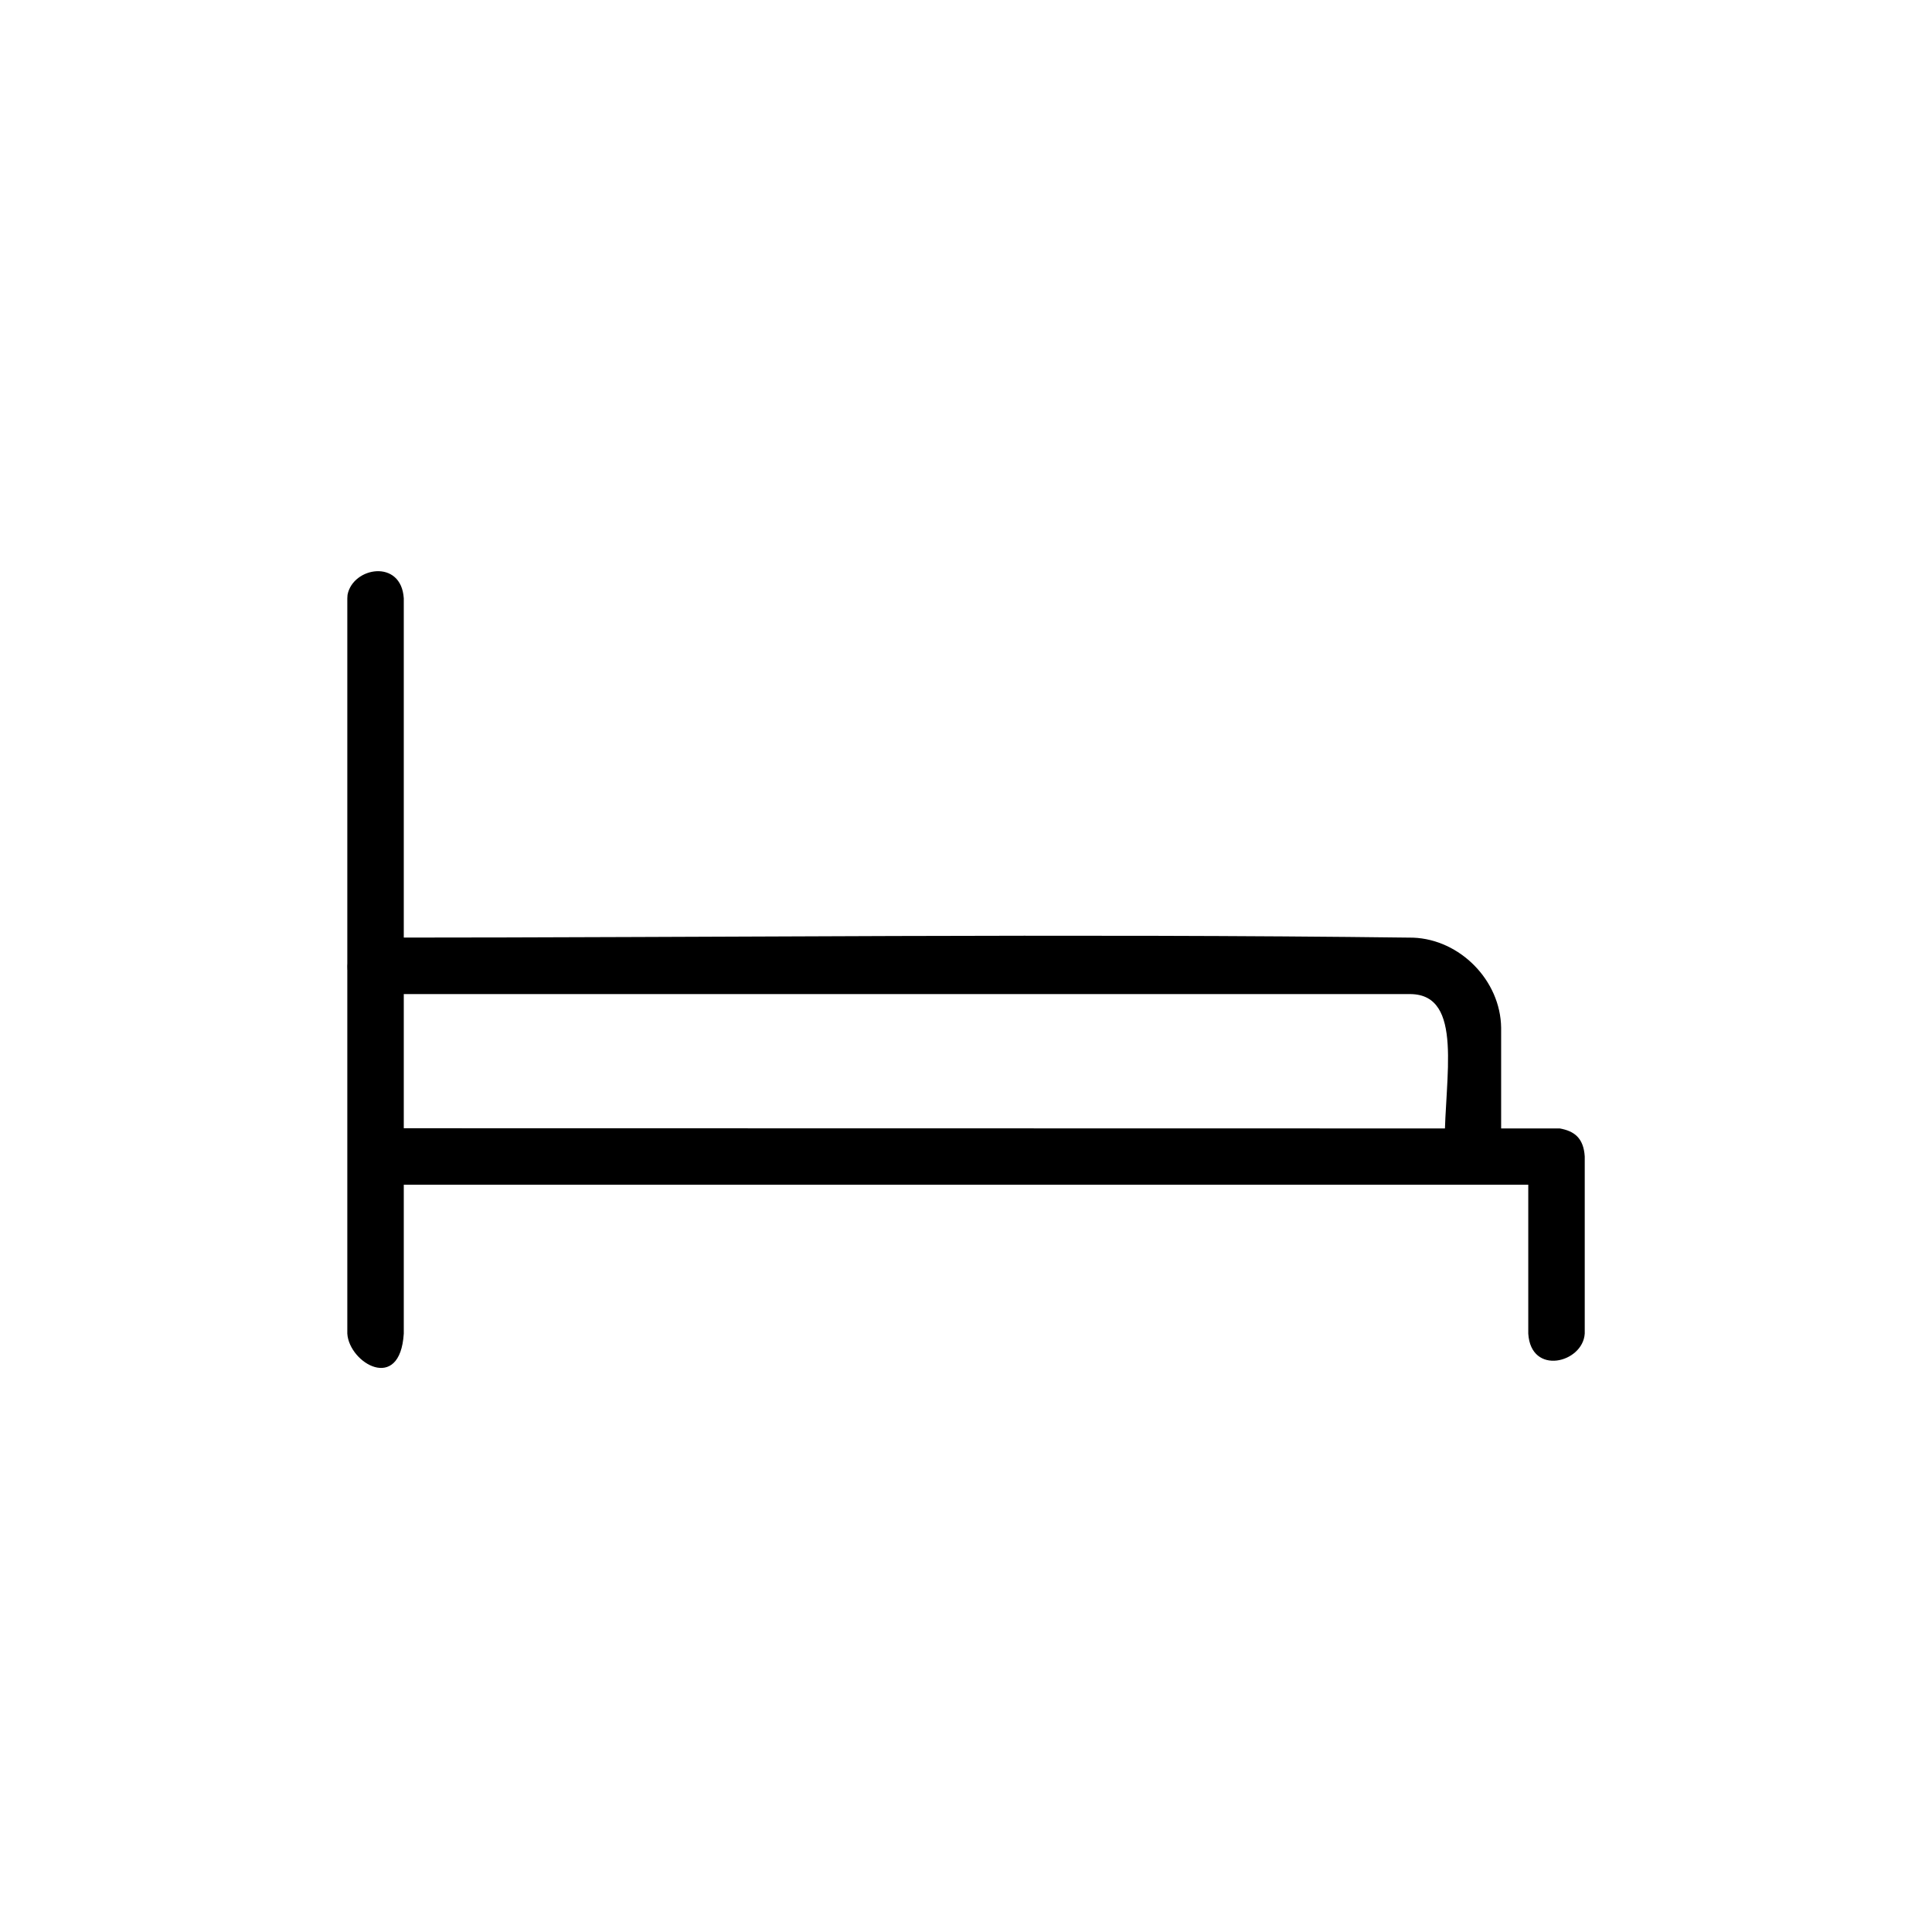
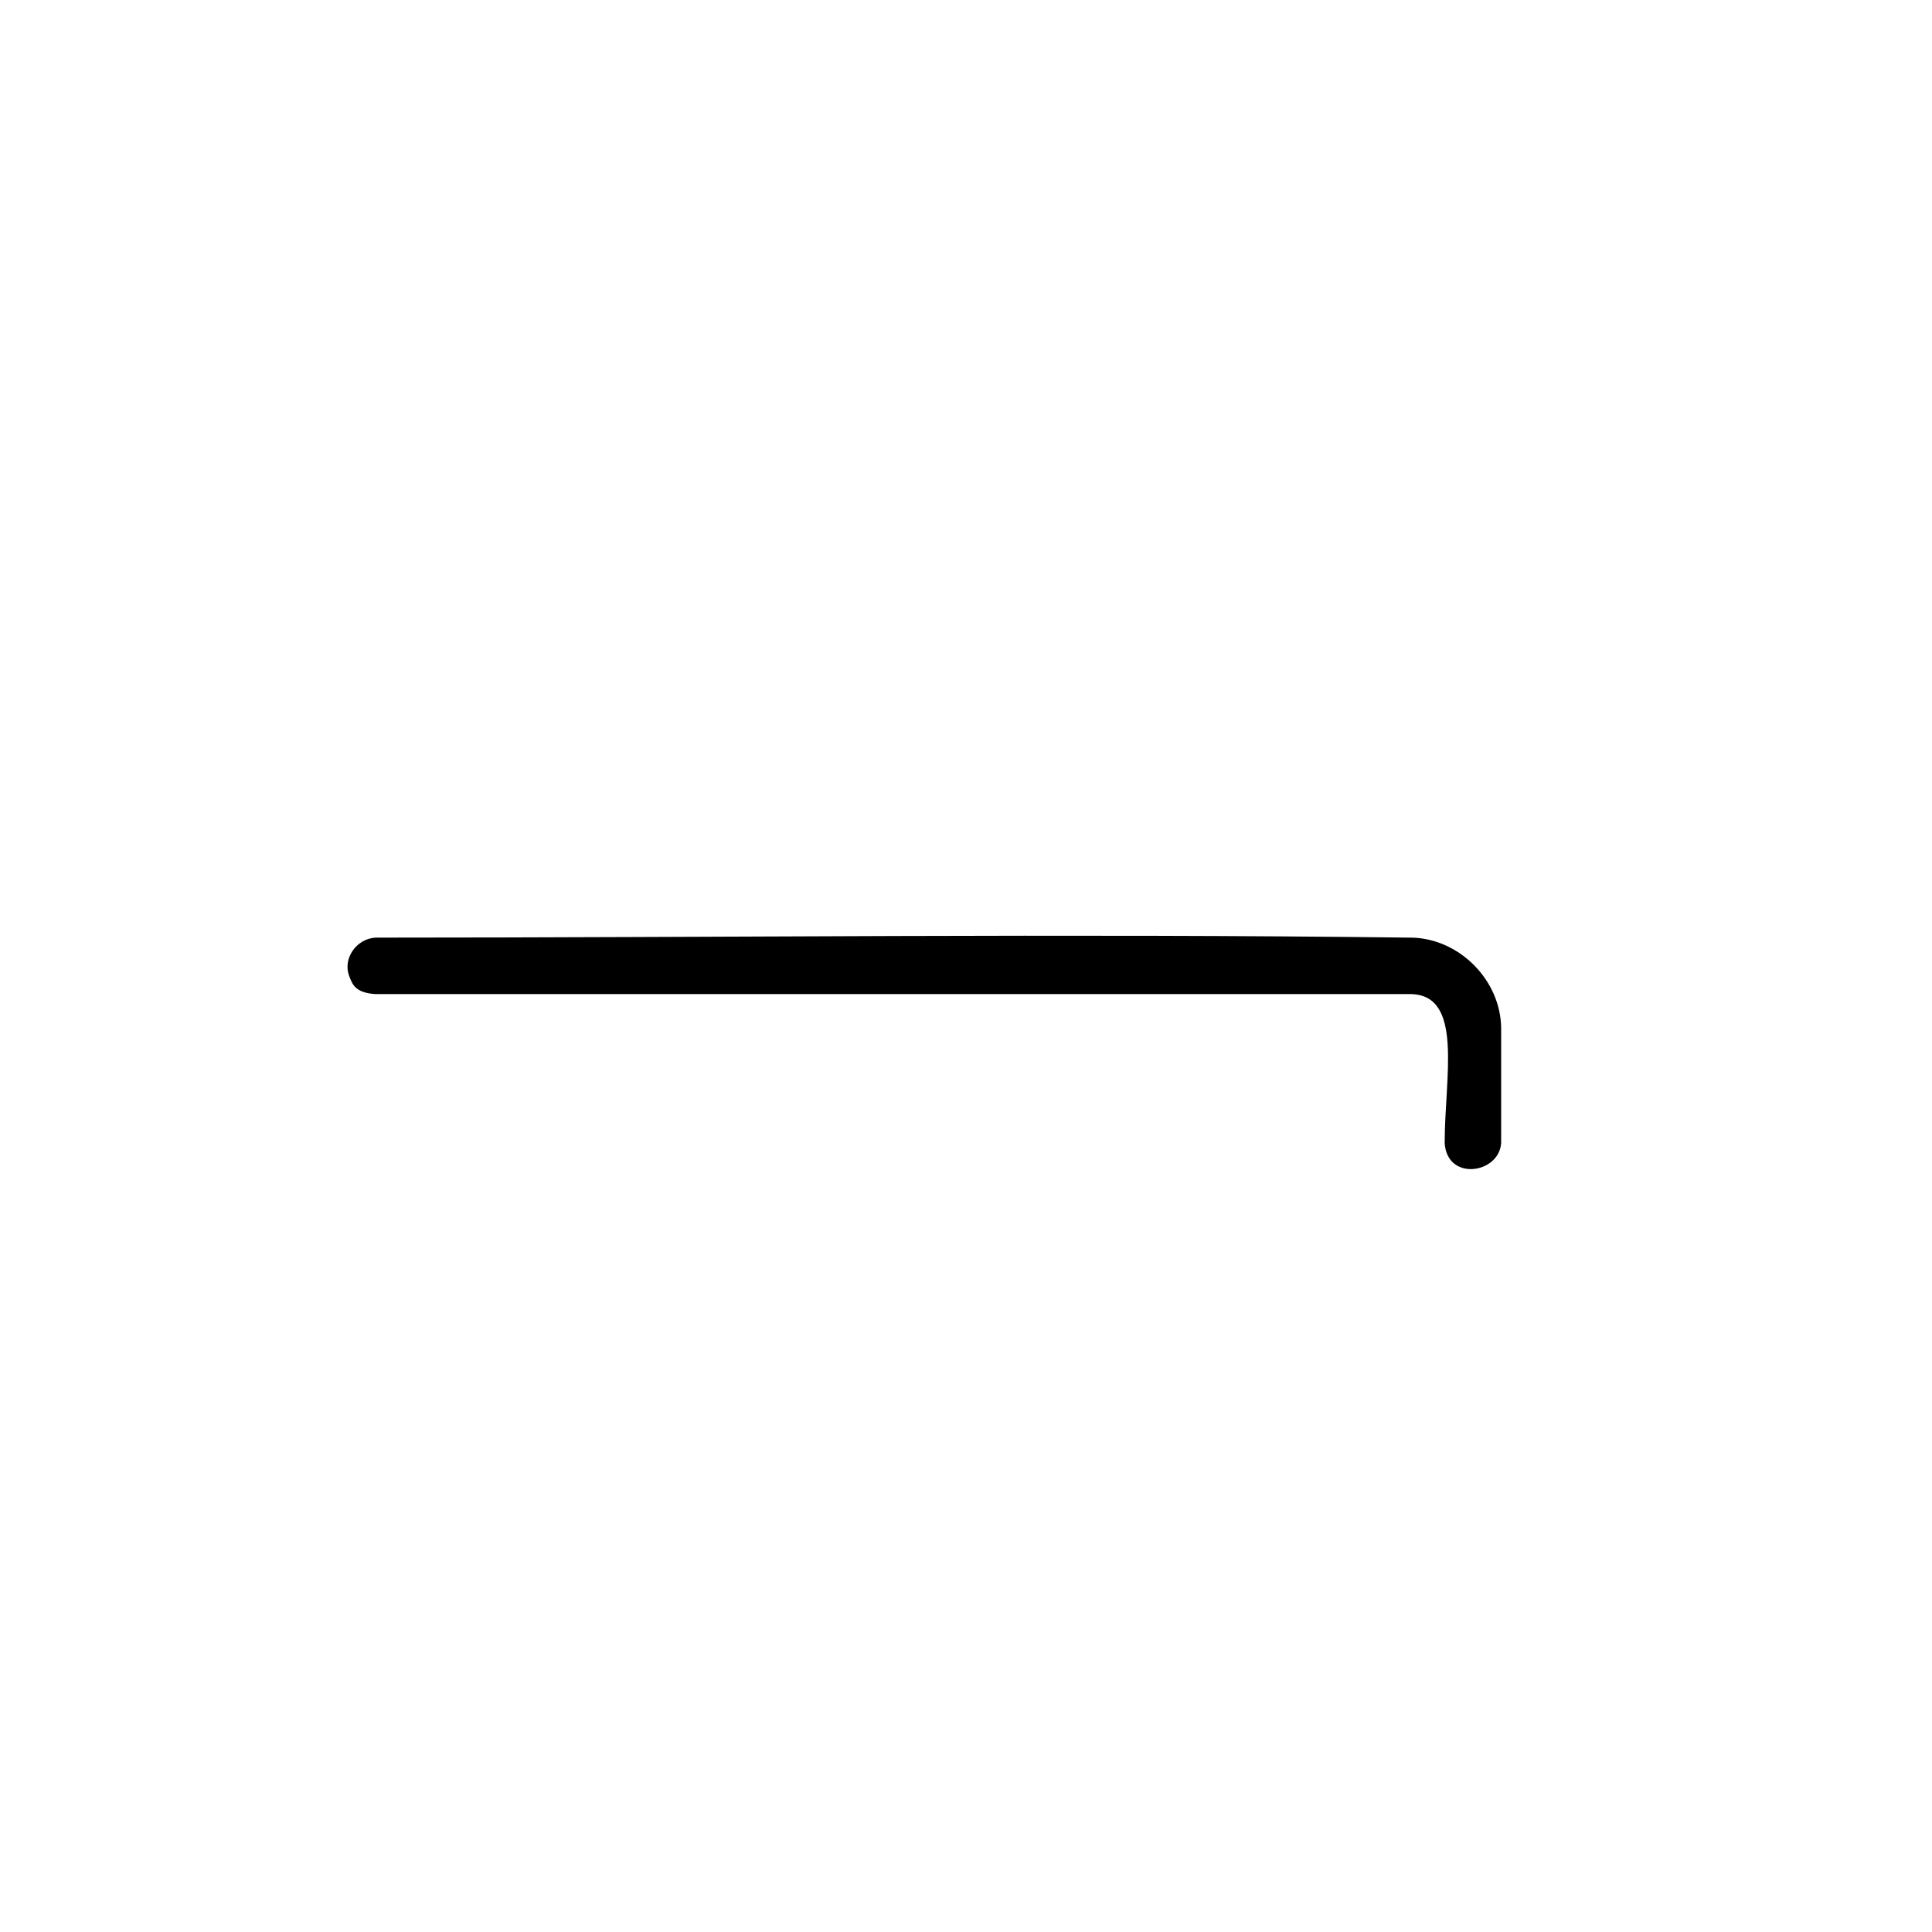
<svg xmlns="http://www.w3.org/2000/svg" fill="#000000" width="800px" height="800px" version="1.1" viewBox="144 144 512 512">
  <g fill-rule="evenodd">
-     <path d="m236.1 301.63c1.41-7.402 14.246-9.582 14.906 0.938v140.43s306.38 0.055 306.38 0.055c3.66 0.668 6.281 2.394 6.586 7.426v46.945c-0.492 7.777-14.262 11.234-14.965 0v-39.461h-298v39.461c-0.992 15.797-14.473 7.812-14.965 0v-194.86c0.02-0.309 0.039-0.625 0.059-0.938z" />
    <path d="m518.49 392.49c12.422 0.469 23.172 11.328 23.328 23.887v30.527c-0.488 8.137-14.34 10.254-14.965 0 0-17.48 5.098-39.281-9.023-39.461h-274.31c-5.426-0.324-6.16-2.633-6.992-4.828-1.707-4.504 1.812-9.82 6.992-10.137 91.66 0 183.32-1.141 274.97 0.012z" />
  </g>
</svg>